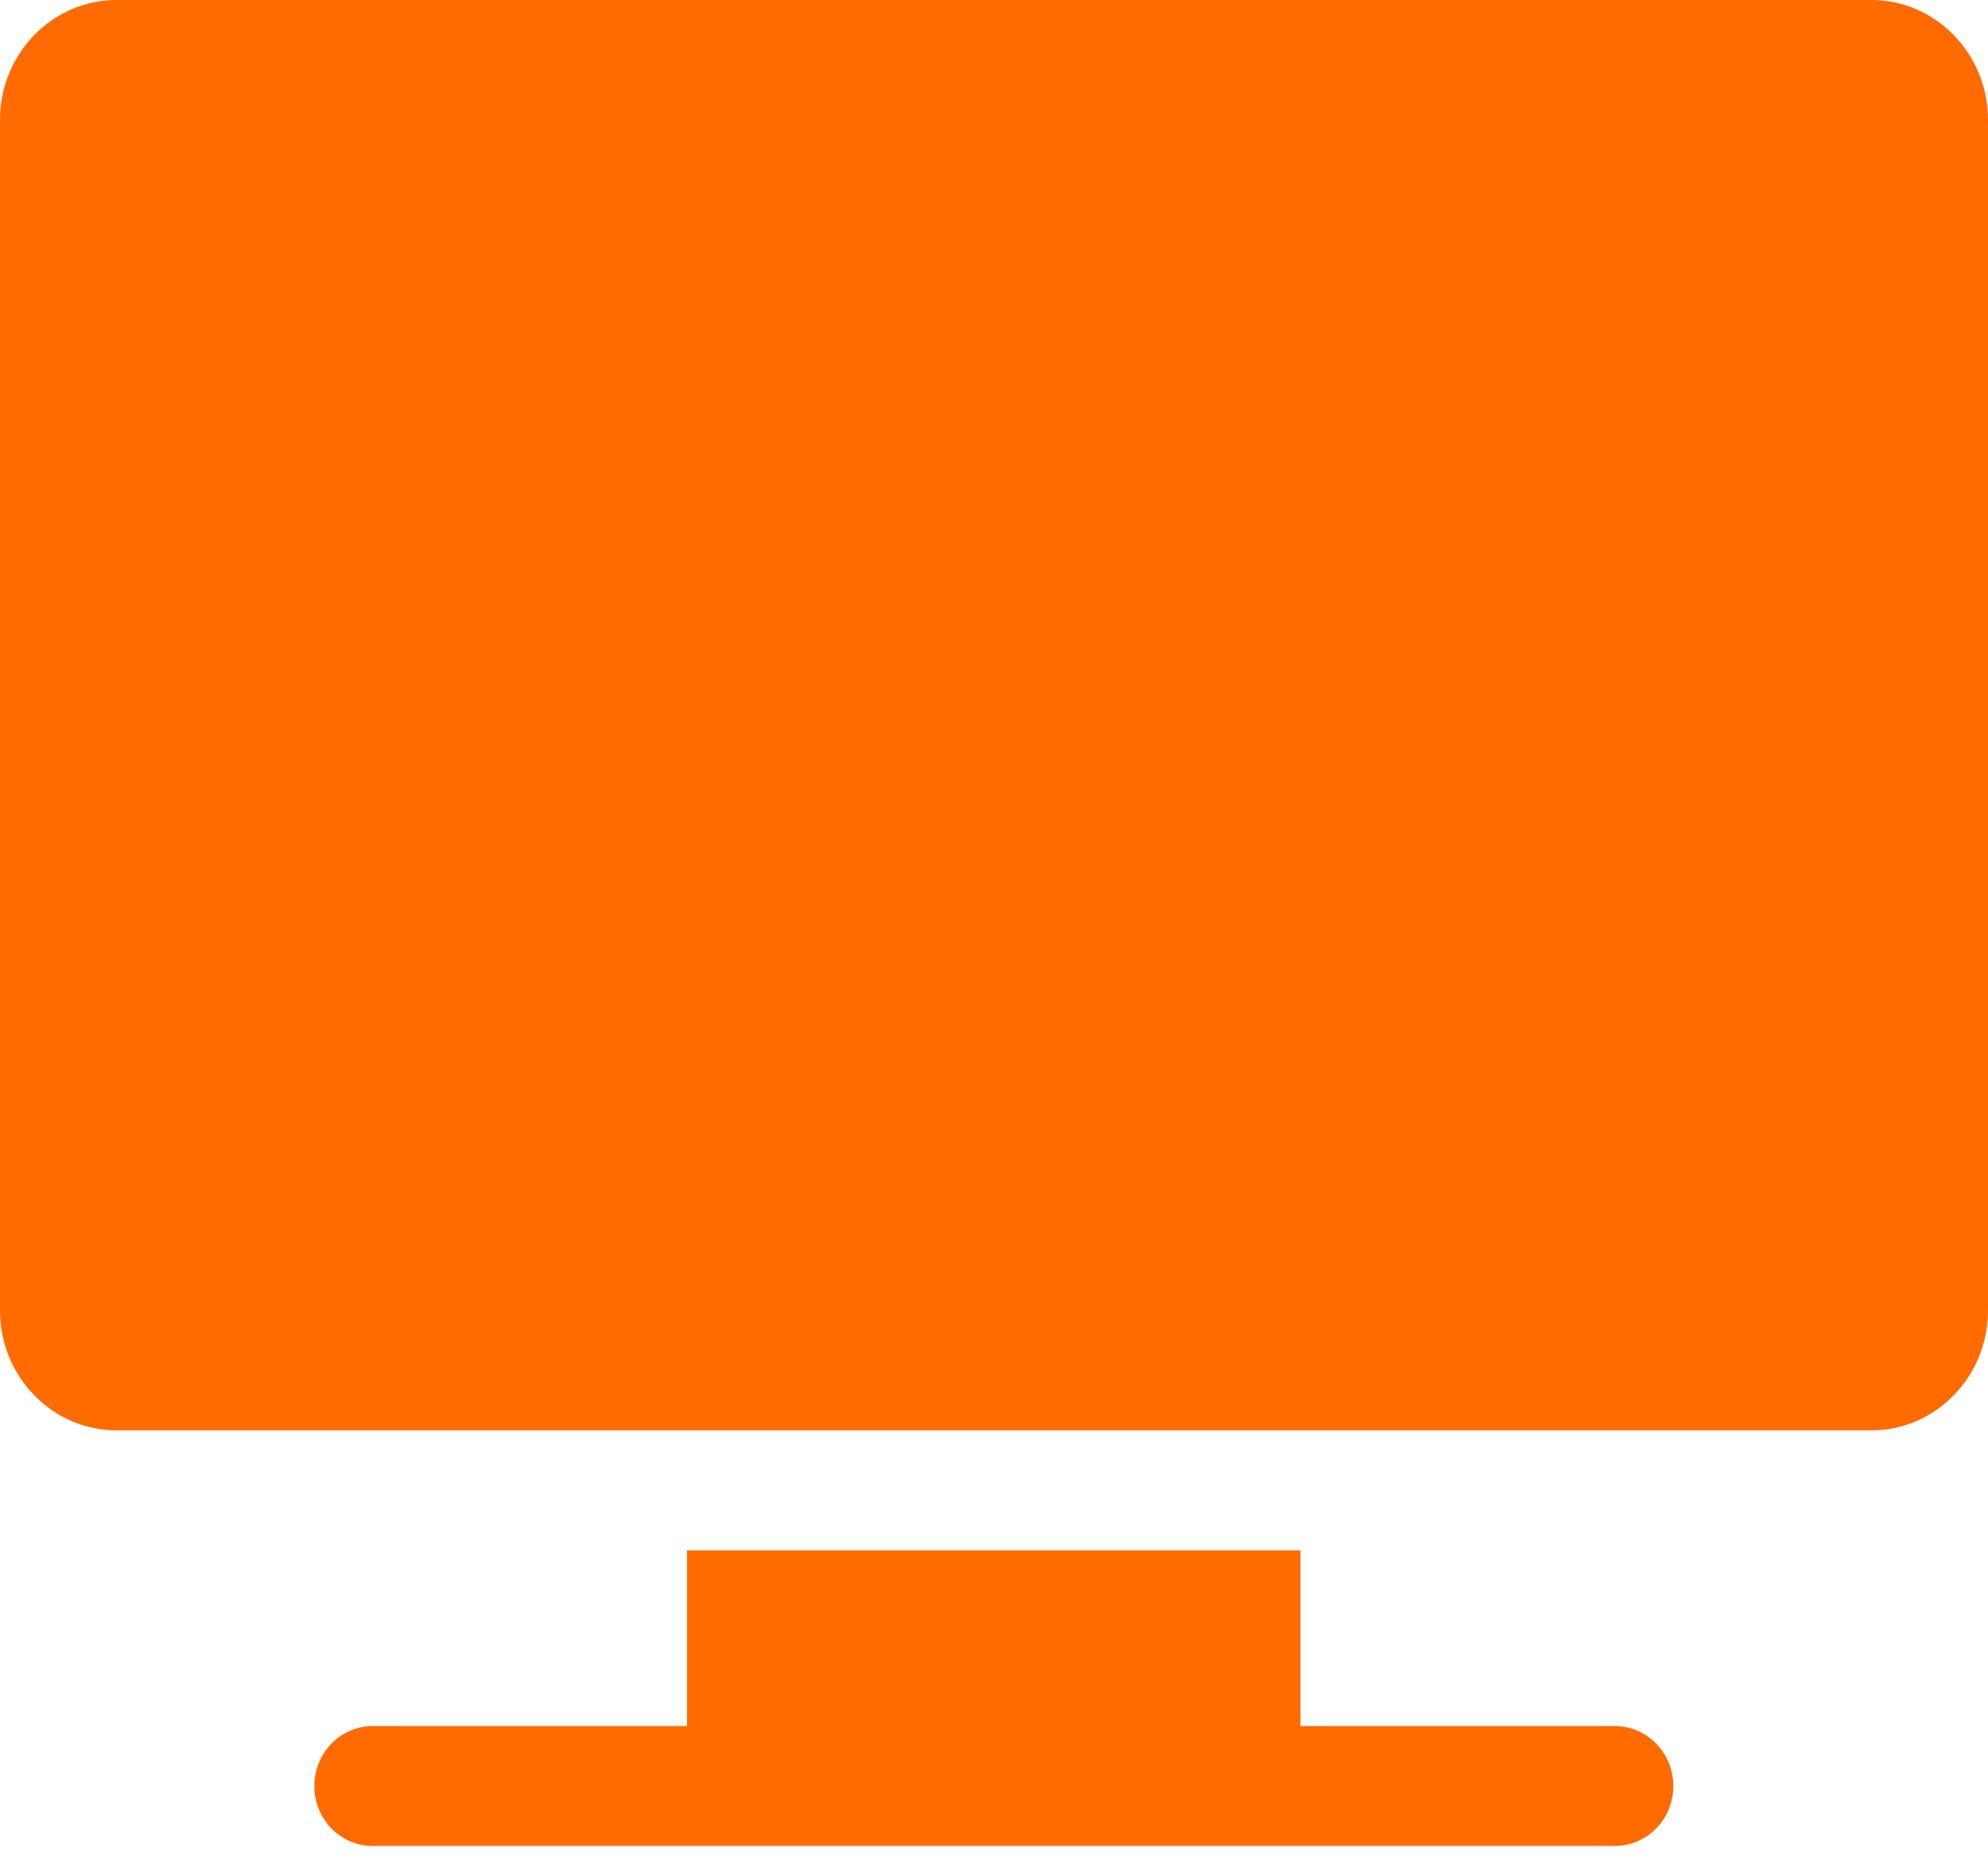
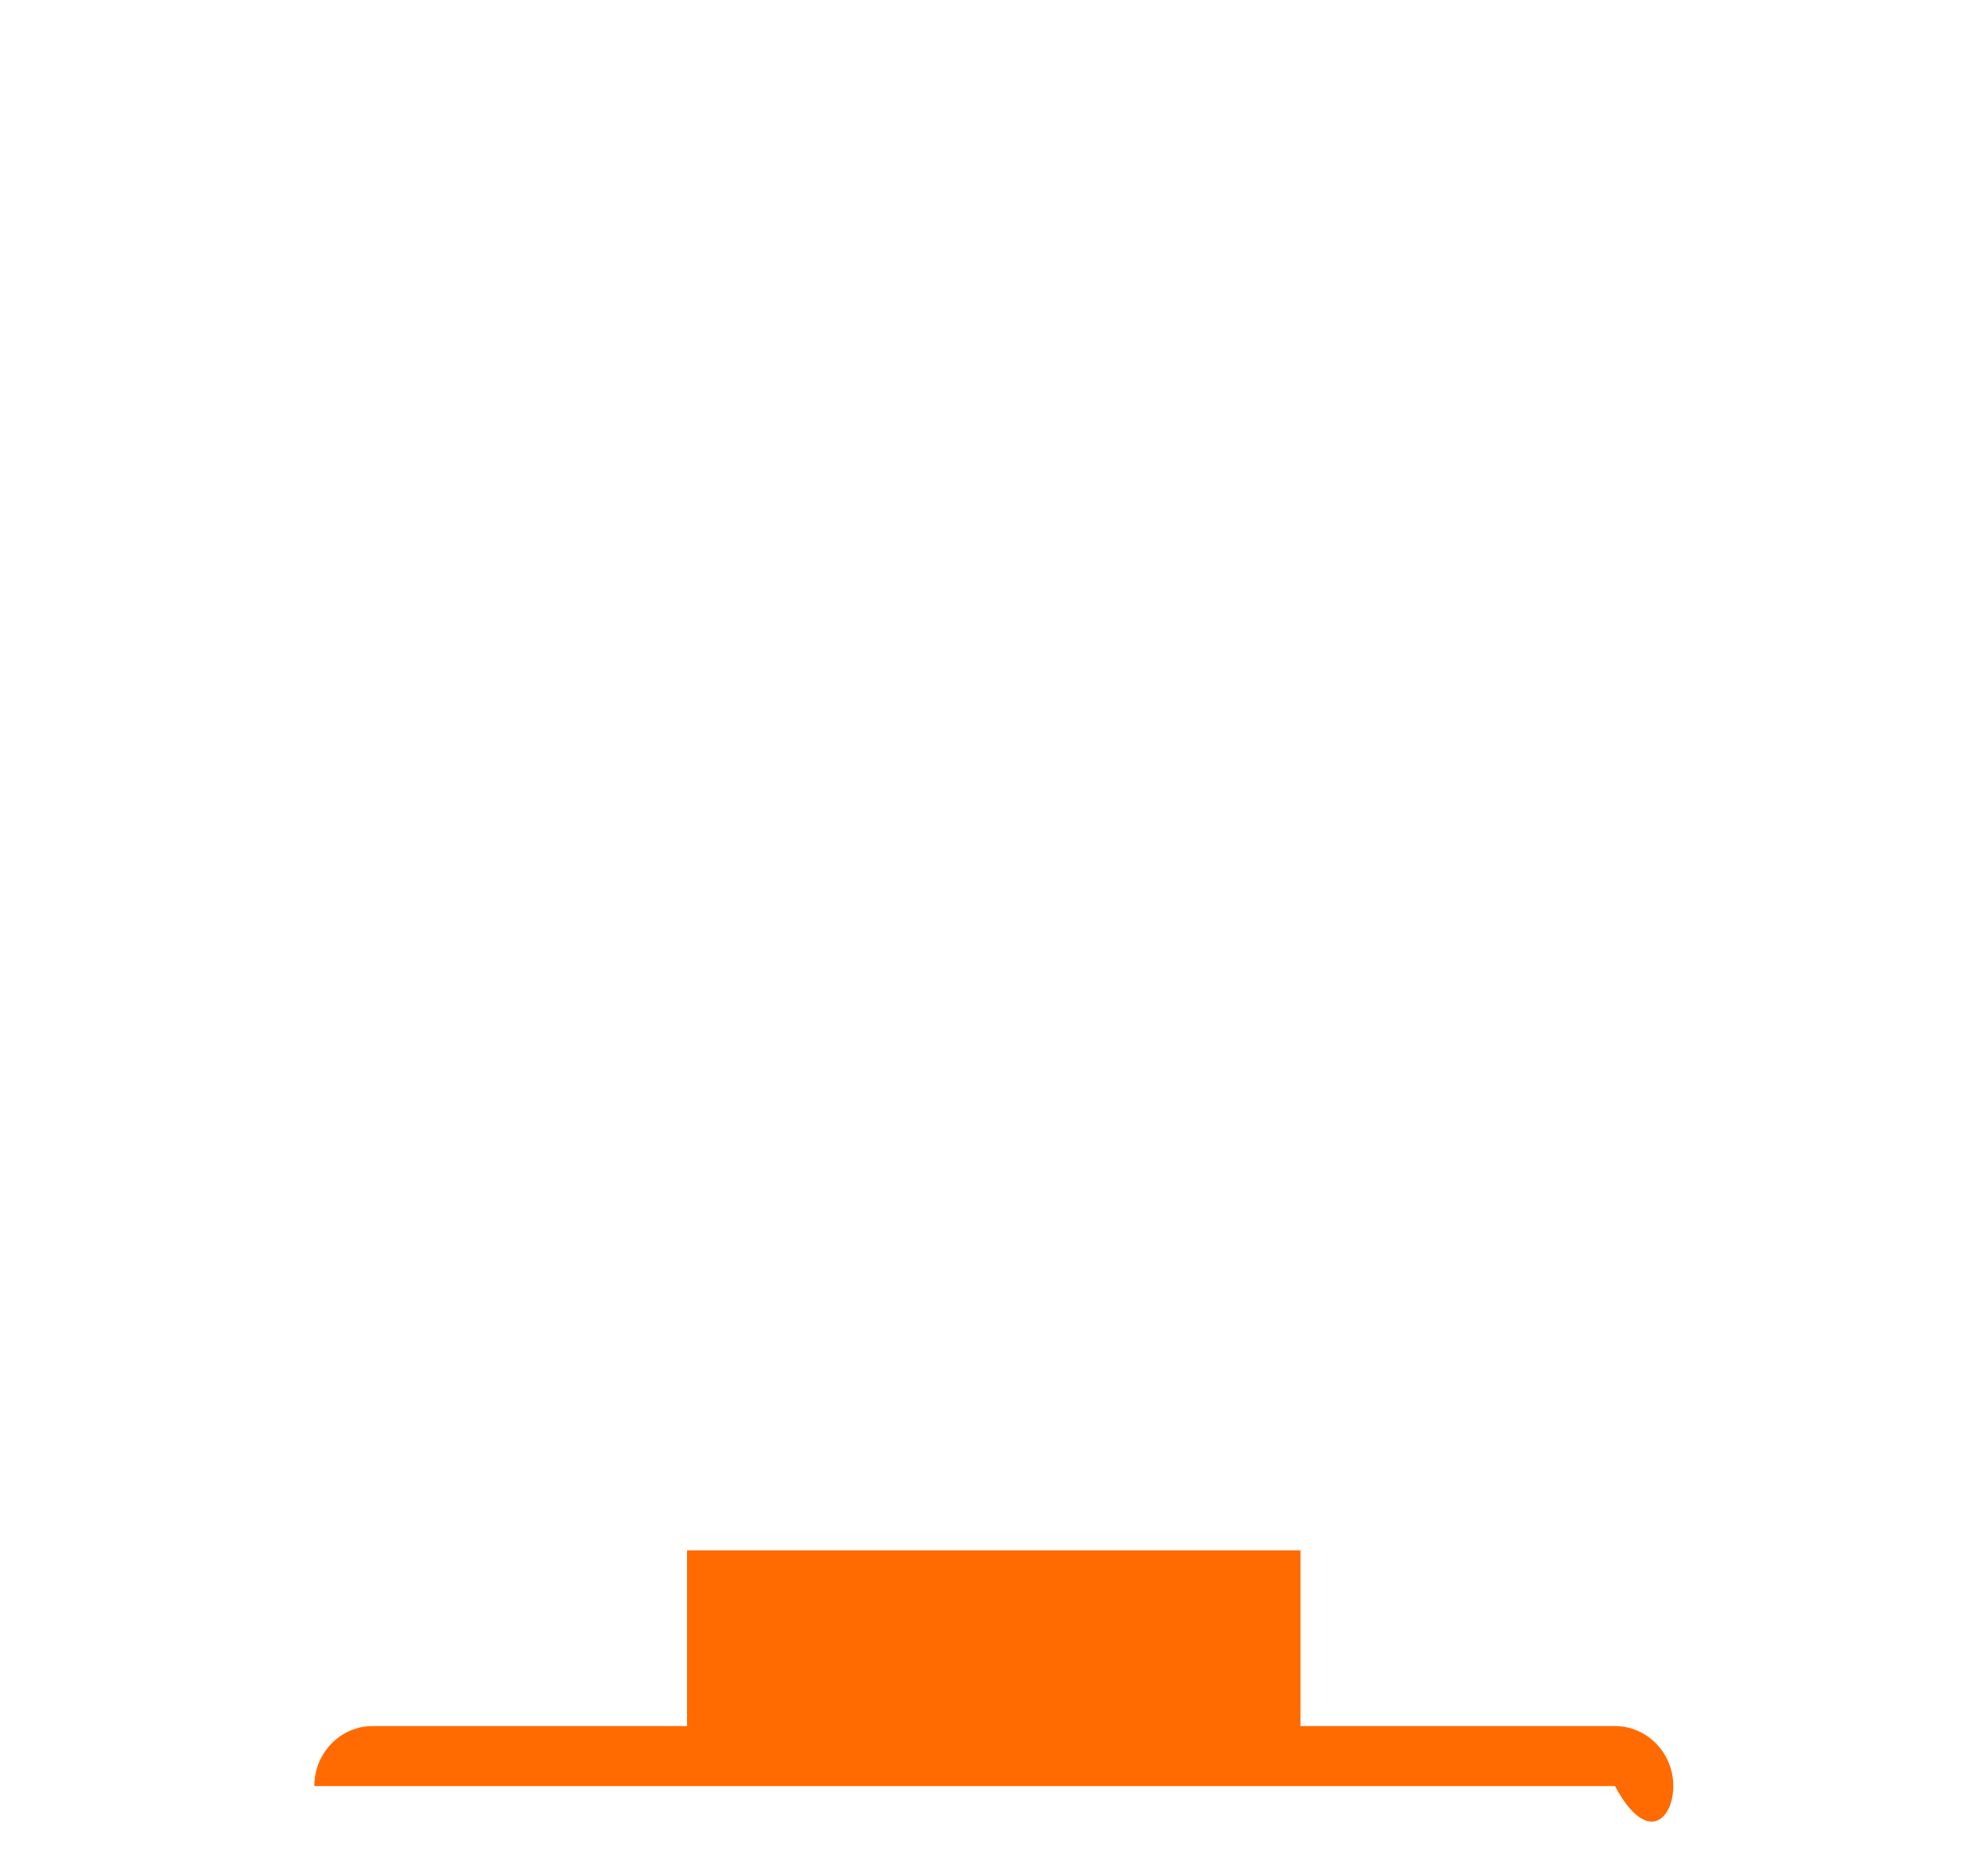
<svg xmlns="http://www.w3.org/2000/svg" width="17" height="16" viewBox="0 0 17 16" fill="none">
-   <path d="M16.004 0H0.996C0.447 0 0 0.46 0 1.025V11.207C0 11.772 0.447 12.232 0.996 12.232H16.004C16.553 12.232 17 11.772 17 11.207V1.025C17 0.46 16.553 0 16.004 0Z" fill="#FF6B00" />
-   <path d="M13.81 14.761H11.121V13.258H5.875V14.761H3.186C2.911 14.761 2.688 14.991 2.688 15.274C2.688 15.557 2.911 15.786 3.186 15.786H13.81C14.085 15.786 14.309 15.557 14.309 15.274C14.309 14.991 14.085 14.761 13.81 14.761Z" fill="#FF6B00" />
+   <path d="M13.81 14.761H11.121V13.258H5.875V14.761H3.186C2.911 14.761 2.688 14.991 2.688 15.274H13.81C14.085 15.786 14.309 15.557 14.309 15.274C14.309 14.991 14.085 14.761 13.81 14.761Z" fill="#FF6B00" />
</svg>